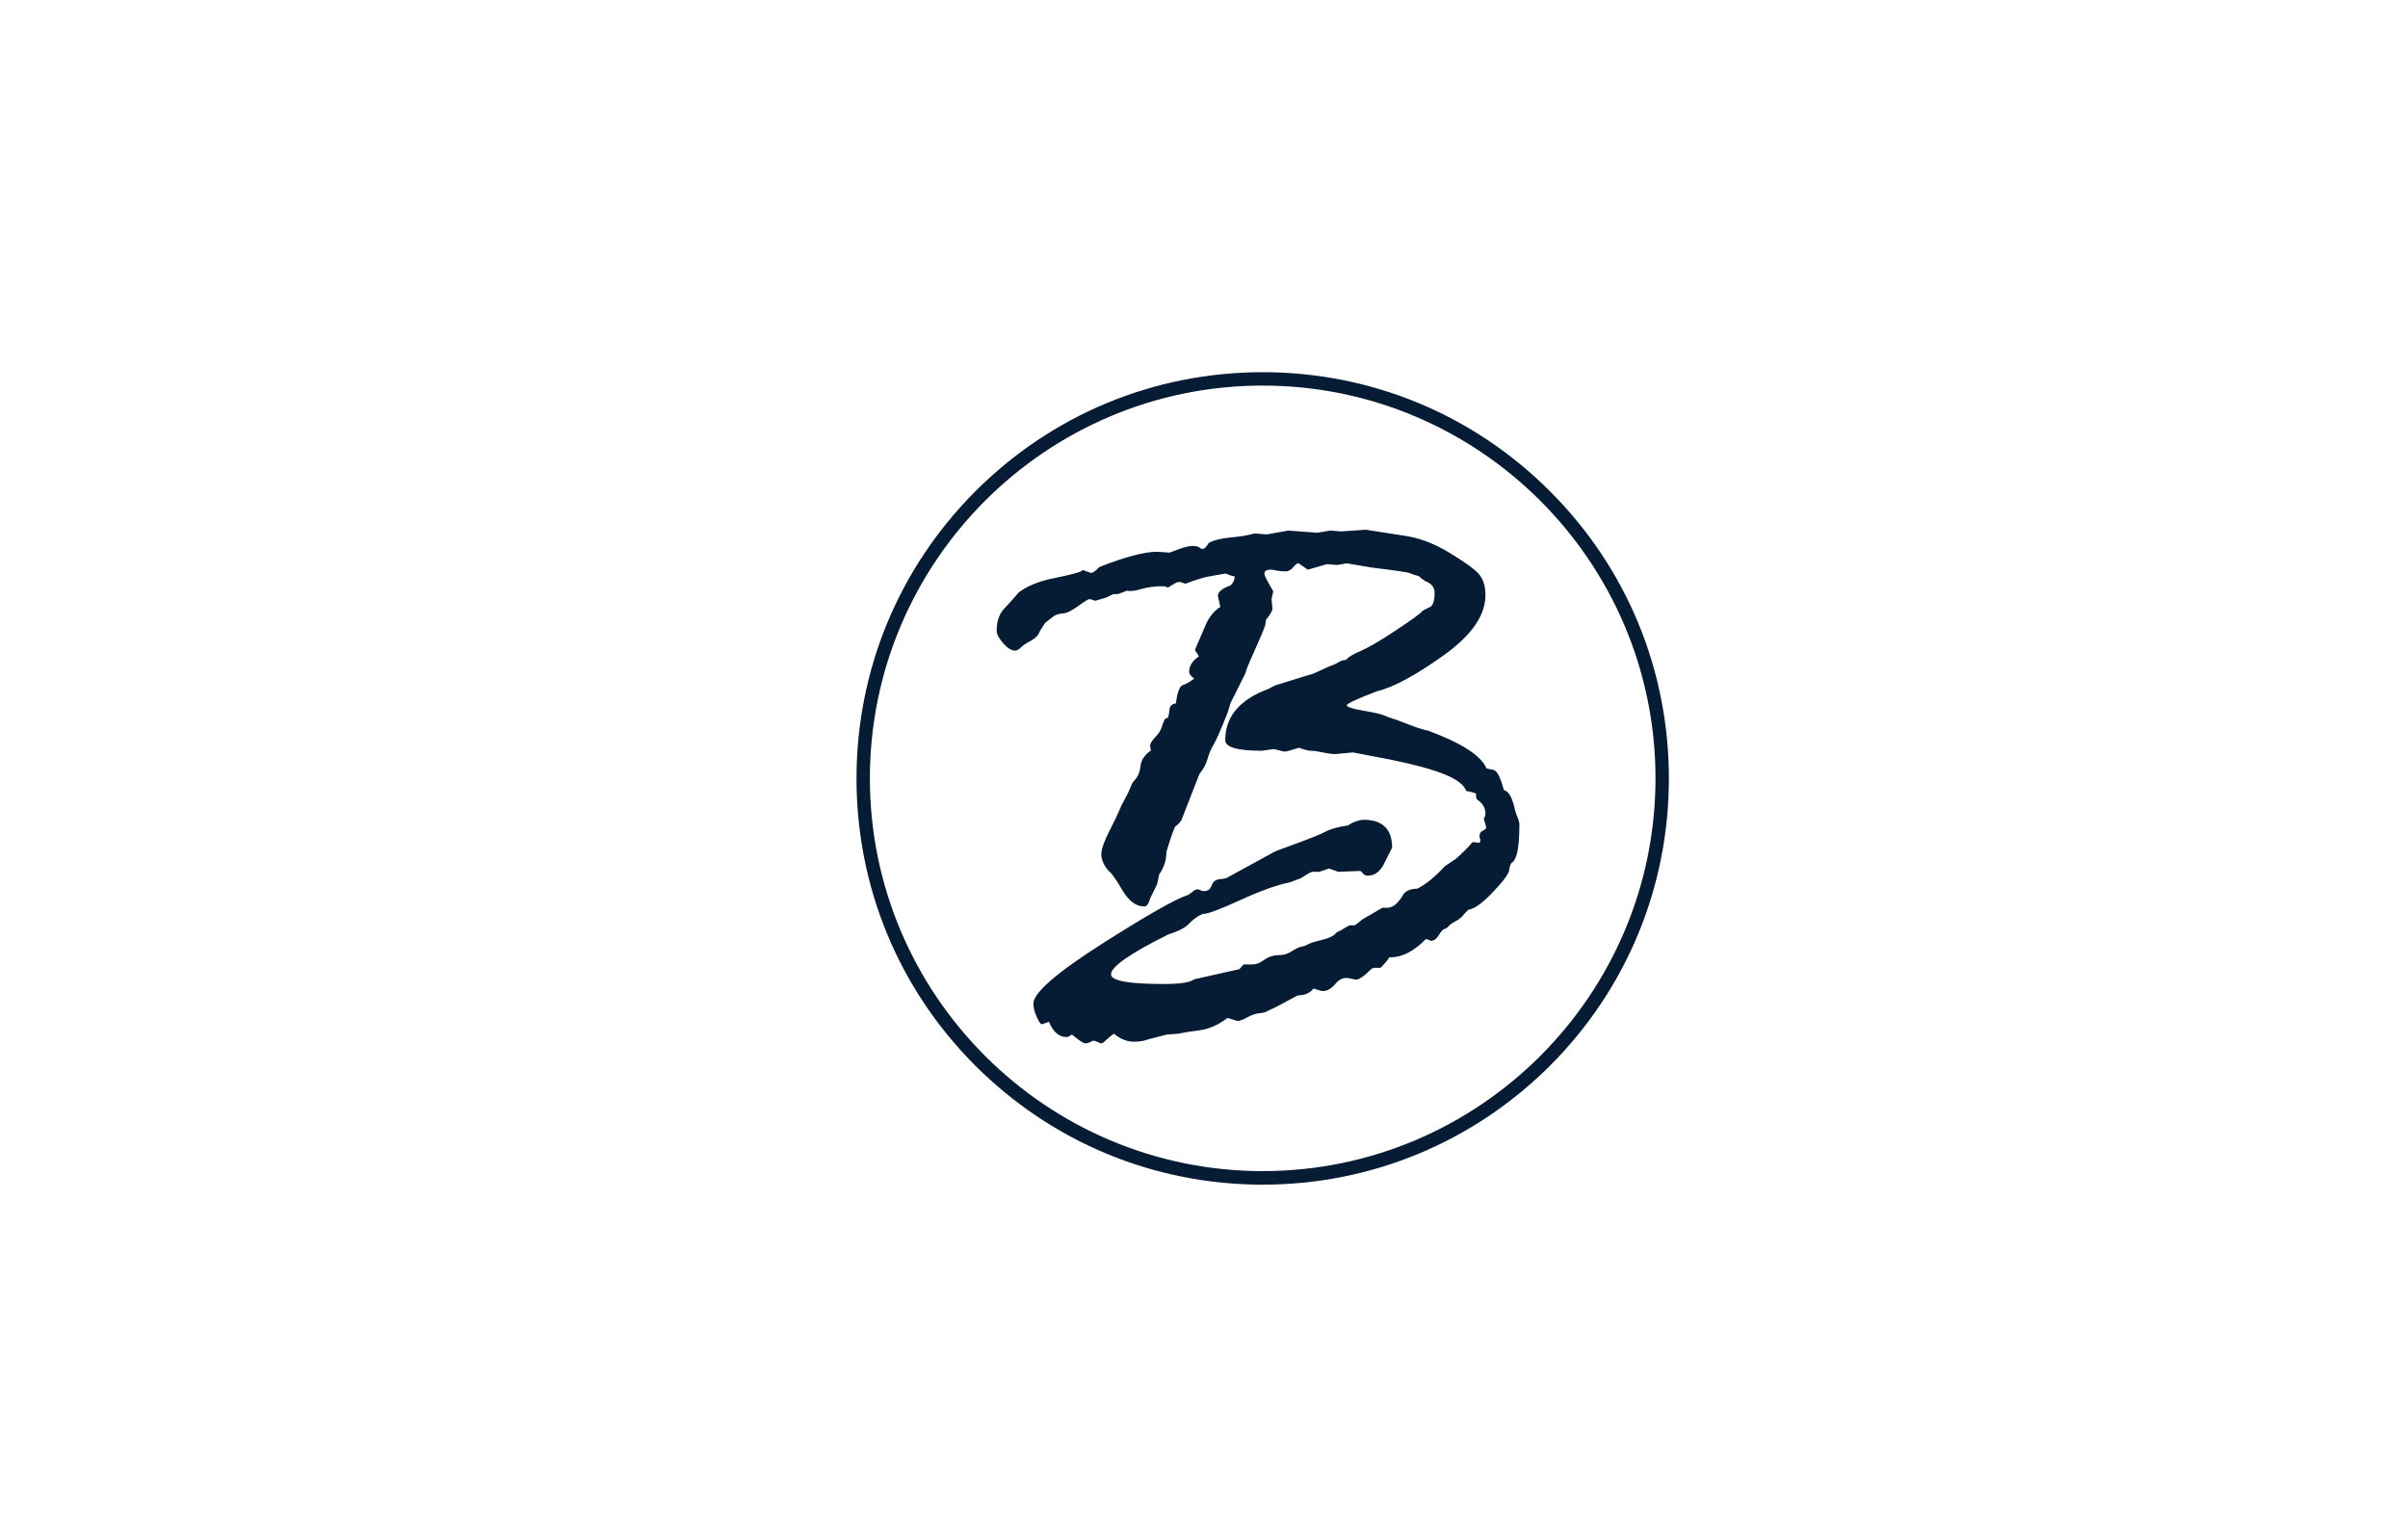
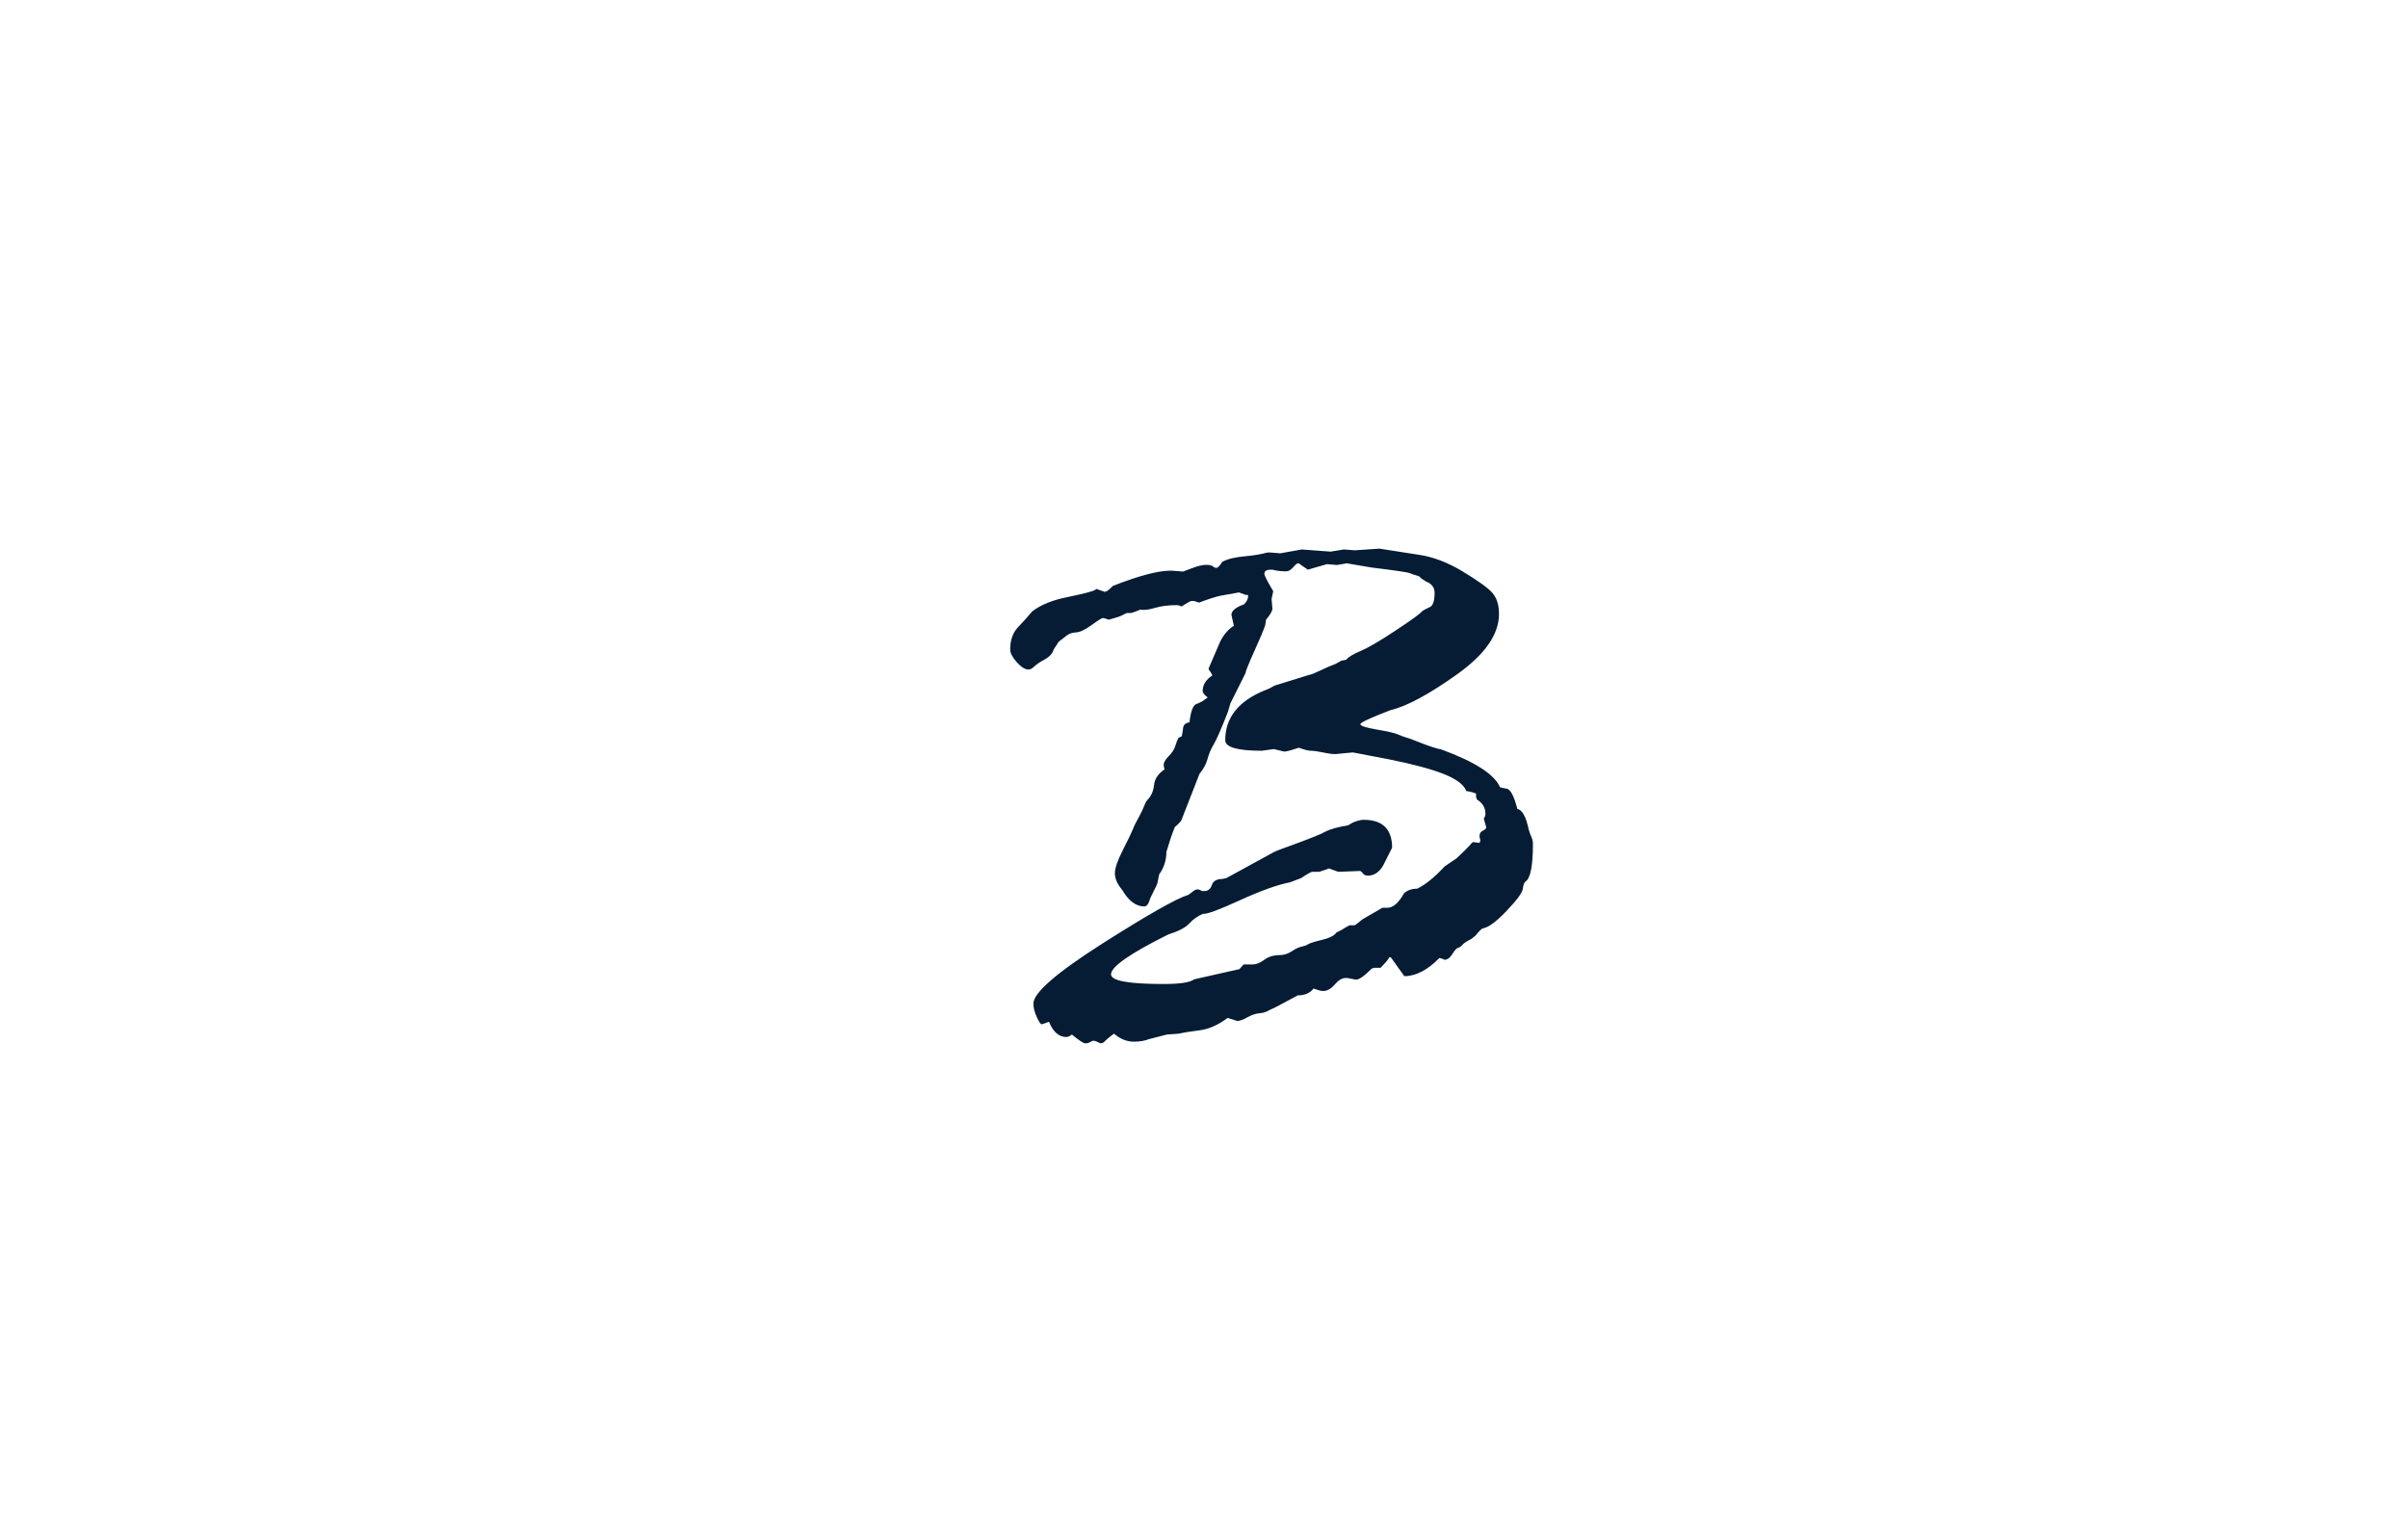
<svg xmlns="http://www.w3.org/2000/svg" data-bbox="512.2 222.6 485.8 485.9" viewBox="0 0 1440 905.2" data-type="color">
  <g>
-     <path d="M831.7 572.5h-1q0 1.05-5.1 6.3h-3.8l-1.5.5c-4.4 4.4-7.5 6.6-9.4 6.6l-5.1-1h-1q-3.3 0-6.6 3.9c-2.2 2.6-4.6 3.9-7.1 3.9-1 0-2.9-.5-5.6-1.5-2 2.7-5.2 4.1-9.4 4.1l-13.9 7.4c-1.7.7-3.1 1.4-4.2 2-1.1.7-2.7 1.1-4.9 1.3s-4.6 1-7.1 2.4-4.6 2.2-6.1 2.2l-5.8-1.8c-5.6 4.2-11.2 6.7-16.8 7.4-5.7.7-9.8 1.4-12.3 2l-7.1.5-10.9 2.8c-2.5 1-5.5 1.5-8.9 1.5-4.2 0-8.2-1.6-11.9-4.8-2 1.4-4.1 3.1-6.3 5.3l-1.5.5c-.3 0-1-.3-2-.8s-1.9-.8-2.5-.8c-.3 0-1 .3-1.9.8s-1.9.8-2.9.8c-1.2 0-3.9-1.8-8.1-5.3q-1.8 1.5-3.3 1.5c-4.4 0-7.9-3-10.4-9.1l-4.3 1.5c-.7 0-1.7-1.5-3-4.4-1.4-3-2-5.6-2-8 0-6.4 13.7-18.3 41.1-35.8 27.4-17.4 44.5-27.1 51.5-29.2l2.5-1.8q1.5-1.5 3.3-1.5c.3 0 1.2.3 2.5 1h1.5c2 0 3.5-1.2 4.3-3.6s2.9-3.6 6.1-3.6l2.5-.5 28.7-15.7c1.4-.7 6-2.4 14-5.3 7.9-2.9 13.4-5.1 16.4-6.7q4.5-2.4 13.8-3.9l2.5-1.5c2.7-1.2 5-1.8 6.8-1.8 11.3 0 17 5.6 17 16.7l-4.1 8.1c-2.5 5.8-6 8.6-10.4 8.6-1.4 0-2.4-.5-3-1.4-.7-.9-1.3-1.4-1.8-1.4l-12.9.5-5.6-2c-.2.2-2.1.8-5.8 2h-4.1c-.7 0-3 1.3-6.8 3.8l-6.6 2.5c-7.3 1.4-17.2 4.9-29.9 10.7s-20 8.5-22.1 8.1q-4.8 2.1-8.1 5.7c-2.2 2.5-6.4 4.7-12.7 6.7-22.8 11.3-34.2 19.3-34.2 23.8 0 3.9 10.5 5.8 31.4 5.8 9.8 0 15.9-.9 18.3-2.8l27.1-6.1 2.5-2.8h5.3c2.2 0 4.6-.9 7.1-2.8s5.7-2.8 9.4-2.8c2.4 0 4.7-.8 7-2.3q3.45-2.25 5.7-2.7c1.5-.3 2.8-.7 3.9-1.4s3.9-1.6 8.5-2.7 7.4-2.6 8.6-4.4l3-1.5c1-.7 2.6-1.6 4.8-2.8h3q.45 0 4.8-3.6l11.9-6.9h3c3.4 0 6.7-2.9 9.9-8.6 2-1.9 4.6-2.8 7.9-2.8 4.9-2.4 10.4-6.8 16.5-13.4l6.8-4.6c4.1-3.7 7.2-6.8 9.4-9.4.3 0 .5-.2.5-.5l4.1.5.5-1.5c0-.3-.2-.9-.5-1.8v-1c0-1.4.7-2.4 2-3 1.4-.7 2-1.4 2-2l-1.5-5.3c.7-.7 1-1.7 1-3q0-5.1-5.1-8.4l-.5-1.5v-2c-1.7-.7-3.6-1.2-5.8-1.5-1.4-3.7-5.8-7.1-13.3-10.1s-18.6-6-33.1-8.9L809 450l-10.4 1c-1.7 0-4.2-.3-7.5-1s-5.7-1-7.2-1-3.9-.6-7.1-1.8c-4.6 1.5-7.5 2.3-8.9 2.3l-6.1-1.5-7.3 1c-14.5 0-21.8-2.1-21.8-6.3 0-13.4 7.8-23.3 23.3-29.7q3-1.05 6.3-3l20.3-6.3c1.7-.3 4.1-1.3 7.2-2.8s6-2.8 8.8-3.8l3.6-2 2.8-.5c1.4-1.7 4.2-3.4 8.5-5.2s11.3-5.8 20.9-12.2c9.6-6.3 15.1-10.3 16.2-11.8 1-.7 2.5-1.4 4.4-2.3 1.9-.8 2.9-3.7 2.9-8.6 0-3.2-1.8-5.5-5.3-6.8l-3-2q-.45-1.05-2.4-1.5c-1.3-.3-2.6-.8-4.1-1.4-1.4-.6-9.1-1.7-23-3.4l-14.7-2.5-5.8 1-6.1-.5-11.4 3.3-4.8-3.3c0-.3-.3-.5-1-.5q-1.05 0-3 2.4c-1.4 1.6-2.8 2.4-4.3 2.4-2.7 0-5.4-.3-8.1-1h-1c-2.5 0-3.8.8-3.8 2.5 0 1 1.8 4.5 5.3 10.4l-1 4.6.5 5.8c0 1.4-1.3 3.6-3.8 6.6l-.5 3.3c-1 3-3.2 8.2-6.5 15.5s-5.1 11.8-5.4 13.4l-8.9 17.8-1.5 5.1c-3.9 10-6.7 16.4-8.4 19.3s-3 5.8-3.8 8.9c-.8 3-2.4 6-4.8 8.9l-10.9 27.9c-.8 1.2-2.1 2.5-3.8 3.8-1.9 4.6-3.5 9.6-5.1 15 0 4.9-1.4 9.4-4.3 13.4l-1 4.8c0 .7-.7 2.2-2 4.7s-2.4 4.7-3 6.7q-1.05 3-3 3c-4.9 0-9.3-3.3-13.2-10s-6.6-10.4-8.1-11.3c-2.9-3.4-4.3-6.7-4.3-9.9 0-3 1.6-7.6 4.7-13.7s5.1-10.2 6-12.4c.8-2.2 2-4.5 3.4-7s2.5-4.7 3.2-6.6 1.4-3.3 2-3.9c2.4-2.4 3.7-5.4 4.1-9 .3-3.6 2.4-6.8 6.3-9.5-.3-.8-.5-1.8-.5-2.8 0-1.4 1-3 3-5.1q3-3 3.9-6c.6-1.9 1.2-3.6 1.9-4.9l2-1c.3-1.4.6-3 .8-4.9s1.4-3.1 3.8-3.4c.8-6.8 2.2-10.4 4.2-11 1.9-.6 4.2-1.9 6.7-3.9-2-1.5-3-2.8-3-3.8 0-3.7 1.9-6.8 5.8-9.4-.3-.8-.8-1.6-1.4-2.4s-.9-1.3-.9-1.6l6.1-14.2c1.9-4.7 4.7-8.5 8.6-11.2h.5l-1.5-6.8c0-2.4 2.5-4.5 7.6-6.3 1.9-2 2.6-3.9 2.3-5.6h-1.3l-4.1-1.5-11.2 2c-3 .7-7.3 2-12.7 4.1l-3-1h-1.3c-.7 0-2 .7-4.1 2l-2 1.3c-1-.5-2-.8-3-.8-5.1 0-9.3.6-12.8 1.6-3.5 1.1-6.5 1.5-9 1.1-1 .5-2.8 1.2-5.3 2h-2.5c-.3 0-1.1.4-2.4 1.1-1.3.8-4.1 1.7-8.5 2.9-2-.7-3.2-1-3.5-1-.7 0-3 1.4-6.8 4.2-3.9 2.8-7 4.3-9.4 4.4q-3.6.3-5.4 1.8c-1.3 1-2.9 2.3-4.9 3.8l-3 4.6q-1.05 3.6-5.4 6c-3 1.6-5 3-6.2 4.2s-2.4 1.8-3.5 1.8c-2 0-4.4-1.5-7-4.4q-3.9-4.5-3.9-7.5c0-5.6 1.5-9.9 4.4-13.1 3-3.1 5.9-6.4 8.8-9.8 5.1-3.9 12.2-6.8 21.4-8.6 9.2-1.9 14.7-3.3 16.4-4.3 0-.3.2-.5.5-.5l4.3 1.5c1 .7 2.9-.4 5.6-3.3 15.5-6.1 27-9.1 34.2-9.1h1l6.8.5 5.3-2c3.7-1.4 6.5-2 8.4-2 2 0 3.4.3 4.1.9s1.4.9 2 .9q1.5 0 3.6-3.6c3.2-1.7 7.6-2.8 13.3-3.3s10.3-1.3 13.8-2.3h1.5l6.1.5 12.9-2.3 17.2 1.3 7.9-1.3 6.6.5 14.7-1 23.1 3.6c8.6 1.2 17.5 4.5 26.6 10s15 9.7 17.7 12.7 4.1 7.2 4.1 12.8c0 12.2-8.4 24.2-25.1 36.1s-30 19.1-39.8 21.4q-18 6.9-18 8.4c0 1 3.3 2.1 9.8 3.2 6.6 1.1 10.8 2.1 12.6 2.9 1.9.8 3.4 1.4 4.8 1.8 1.3.3 4.6 1.5 9.8 3.6q7.8 3 11.4 3.6c20.2 7.4 31.9 15 35.1 22.6.5.2 1.9.5 4.1.9s4.3 4.4 6.3 12.1c2.9.5 5.2 4.7 6.8 12.4l1 3c1 2 1.5 3.8 1.5 5.3 0 13.5-1.5 21.1-4.6 22.8-.7.7-1.2 2.2-1.5 4.4-.3 2.3-3.6 6.7-9.8 13.2s-10.9 9.9-14.1 10.3c-.8.3-2.3 1.8-4.3 4.3l-2.5 2c-2.7 1.4-4.5 2.5-5.4 3.6q-1.35 1.5-2.7 1.8c-.8.2-1.9 1.4-3.3 3.7s-3 3.4-4.8 3.4c-.3-.3-1.2-.7-2.5-1h-.5c-6.9 7-13.9 10.8-20.9 10.8" fill="#051c34" data-color="1" />
-     <path d="M755.1 708.5c-64.9 0-125.9-25.3-171.8-71.1-45.9-45.9-71.1-106.9-71.1-171.8s25.3-125.9 71.1-171.8c45.9-45.9 106.9-71.2 171.8-71.2s125.9 25.3 171.8 71.2S998 400.7 998 465.6s-25.3 125.9-71.1 171.8c-46 45.8-107 71.1-171.8 71.1m0-477.9c-129.5 0-234.9 105.4-234.9 234.9s105.4 234.9 234.9 234.9S990 595 990 465.5 884.6 230.6 755.1 230.6" fill="#051c34" data-color="1" />
+     <path d="M831.7 572.5h-1q0 1.05-5.1 6.3h-3.8l-1.5.5c-4.4 4.4-7.5 6.6-9.4 6.6l-5.1-1h-1q-3.3 0-6.6 3.9c-2.2 2.6-4.6 3.9-7.1 3.9-1 0-2.9-.5-5.6-1.5-2 2.7-5.2 4.1-9.4 4.1l-13.9 7.4c-1.7.7-3.1 1.4-4.2 2-1.1.7-2.7 1.1-4.9 1.3s-4.6 1-7.1 2.4-4.6 2.2-6.1 2.2l-5.8-1.8c-5.6 4.2-11.2 6.7-16.8 7.4-5.7.7-9.8 1.4-12.3 2l-7.1.5-10.9 2.8c-2.5 1-5.5 1.5-8.9 1.5-4.2 0-8.2-1.6-11.9-4.8-2 1.4-4.1 3.1-6.3 5.3l-1.5.5c-.3 0-1-.3-2-.8s-1.9-.8-2.5-.8c-.3 0-1 .3-1.9.8s-1.9.8-2.9.8c-1.2 0-3.9-1.8-8.1-5.3q-1.8 1.5-3.3 1.5c-4.4 0-7.9-3-10.4-9.1l-4.3 1.5c-.7 0-1.7-1.5-3-4.4-1.4-3-2-5.6-2-8 0-6.4 13.7-18.3 41.1-35.8 27.4-17.4 44.5-27.1 51.5-29.2l2.5-1.8q1.5-1.5 3.3-1.5c.3 0 1.2.3 2.5 1h1.5c2 0 3.5-1.2 4.3-3.6s2.9-3.6 6.1-3.6l2.5-.5 28.7-15.7c1.4-.7 6-2.4 14-5.3 7.9-2.9 13.4-5.1 16.4-6.7q4.5-2.4 13.8-3.9l2.5-1.5c2.7-1.2 5-1.8 6.8-1.8 11.3 0 17 5.6 17 16.7l-4.1 8.1c-2.5 5.8-6 8.6-10.4 8.6-1.4 0-2.4-.5-3-1.4-.7-.9-1.3-1.4-1.8-1.4l-12.9.5-5.6-2c-.2.2-2.1.8-5.8 2h-4.1c-.7 0-3 1.3-6.8 3.8l-6.6 2.5c-7.3 1.4-17.2 4.9-29.9 10.7s-20 8.5-22.1 8.1q-4.8 2.1-8.1 5.7c-2.2 2.5-6.4 4.7-12.7 6.7-22.8 11.3-34.2 19.3-34.2 23.8 0 3.9 10.5 5.8 31.4 5.8 9.8 0 15.9-.9 18.3-2.8l27.1-6.1 2.5-2.8h5.3c2.2 0 4.6-.9 7.1-2.8s5.7-2.8 9.4-2.8c2.4 0 4.7-.8 7-2.3q3.45-2.25 5.7-2.7c1.5-.3 2.8-.7 3.9-1.4s3.9-1.6 8.5-2.7 7.4-2.6 8.6-4.4l3-1.5c1-.7 2.6-1.6 4.8-2.8h3q.45 0 4.8-3.6l11.9-6.9h3c3.4 0 6.7-2.9 9.9-8.6 2-1.9 4.6-2.8 7.9-2.8 4.9-2.4 10.4-6.8 16.5-13.4l6.8-4.6c4.1-3.7 7.2-6.8 9.4-9.4.3 0 .5-.2.5-.5l4.1.5.5-1.5c0-.3-.2-.9-.5-1.8v-1c0-1.4.7-2.4 2-3 1.4-.7 2-1.4 2-2l-1.5-5.3c.7-.7 1-1.7 1-3q0-5.1-5.1-8.4l-.5-1.5v-2c-1.7-.7-3.6-1.2-5.8-1.5-1.4-3.7-5.8-7.1-13.3-10.1s-18.6-6-33.1-8.9L809 450l-10.4 1c-1.7 0-4.2-.3-7.5-1s-5.7-1-7.2-1-3.9-.6-7.1-1.8c-4.6 1.5-7.5 2.3-8.9 2.3l-6.1-1.5-7.3 1c-14.5 0-21.8-2.1-21.8-6.3 0-13.4 7.8-23.3 23.3-29.7q3-1.05 6.3-3l20.3-6.3c1.7-.3 4.1-1.3 7.2-2.8s6-2.8 8.8-3.8l3.6-2 2.8-.5c1.4-1.7 4.2-3.4 8.5-5.2s11.3-5.8 20.9-12.2c9.6-6.3 15.1-10.3 16.2-11.8 1-.7 2.5-1.4 4.4-2.3 1.9-.8 2.9-3.7 2.9-8.6 0-3.2-1.8-5.5-5.3-6.8l-3-2q-.45-1.05-2.4-1.5c-1.3-.3-2.6-.8-4.1-1.4-1.4-.6-9.1-1.7-23-3.4l-14.7-2.5-5.8 1-6.1-.5-11.4 3.3-4.8-3.3c0-.3-.3-.5-1-.5q-1.05 0-3 2.4c-1.4 1.6-2.8 2.4-4.3 2.4-2.7 0-5.4-.3-8.1-1h-1c-2.5 0-3.8.8-3.8 2.5 0 1 1.8 4.5 5.3 10.4l-1 4.6.5 5.8c0 1.4-1.3 3.6-3.8 6.6l-.5 3.3c-1 3-3.2 8.2-6.5 15.5s-5.1 11.8-5.4 13.4l-8.9 17.8-1.5 5.1c-3.9 10-6.7 16.4-8.4 19.3s-3 5.8-3.8 8.9c-.8 3-2.4 6-4.8 8.9l-10.9 27.9c-.8 1.2-2.1 2.5-3.8 3.8-1.9 4.6-3.5 9.6-5.1 15 0 4.9-1.4 9.4-4.3 13.4l-1 4.8c0 .7-.7 2.2-2 4.7s-2.4 4.7-3 6.7q-1.05 3-3 3c-4.9 0-9.3-3.3-13.2-10c-2.9-3.4-4.3-6.7-4.3-9.9 0-3 1.6-7.6 4.7-13.7s5.1-10.2 6-12.4c.8-2.2 2-4.5 3.4-7s2.5-4.7 3.2-6.6 1.4-3.3 2-3.9c2.4-2.4 3.7-5.4 4.1-9 .3-3.6 2.4-6.8 6.3-9.5-.3-.8-.5-1.8-.5-2.8 0-1.4 1-3 3-5.1q3-3 3.9-6c.6-1.9 1.2-3.6 1.9-4.9l2-1c.3-1.4.6-3 .8-4.9s1.4-3.1 3.8-3.4c.8-6.8 2.2-10.4 4.2-11 1.9-.6 4.2-1.9 6.7-3.9-2-1.5-3-2.8-3-3.8 0-3.7 1.9-6.8 5.8-9.4-.3-.8-.8-1.6-1.4-2.4s-.9-1.3-.9-1.6l6.1-14.2c1.9-4.7 4.7-8.5 8.6-11.2h.5l-1.5-6.8c0-2.4 2.5-4.5 7.6-6.3 1.9-2 2.6-3.9 2.3-5.6h-1.3l-4.1-1.5-11.2 2c-3 .7-7.3 2-12.7 4.1l-3-1h-1.3c-.7 0-2 .7-4.1 2l-2 1.3c-1-.5-2-.8-3-.8-5.1 0-9.3.6-12.8 1.6-3.5 1.1-6.5 1.5-9 1.1-1 .5-2.8 1.2-5.3 2h-2.5c-.3 0-1.1.4-2.4 1.1-1.3.8-4.1 1.7-8.5 2.9-2-.7-3.2-1-3.5-1-.7 0-3 1.4-6.8 4.2-3.9 2.8-7 4.3-9.4 4.4q-3.6.3-5.4 1.8c-1.3 1-2.9 2.3-4.9 3.8l-3 4.6q-1.05 3.6-5.4 6c-3 1.6-5 3-6.2 4.2s-2.4 1.8-3.5 1.8c-2 0-4.4-1.5-7-4.4q-3.9-4.5-3.9-7.5c0-5.6 1.5-9.9 4.4-13.1 3-3.1 5.9-6.4 8.8-9.8 5.1-3.9 12.2-6.8 21.4-8.6 9.2-1.9 14.7-3.3 16.4-4.3 0-.3.2-.5.5-.5l4.3 1.5c1 .7 2.9-.4 5.6-3.3 15.5-6.1 27-9.1 34.2-9.1h1l6.8.5 5.3-2c3.7-1.4 6.5-2 8.4-2 2 0 3.4.3 4.1.9s1.4.9 2 .9q1.5 0 3.6-3.6c3.2-1.7 7.6-2.8 13.3-3.3s10.3-1.3 13.8-2.3h1.5l6.1.5 12.9-2.3 17.2 1.3 7.9-1.3 6.6.5 14.7-1 23.1 3.6c8.6 1.2 17.5 4.5 26.6 10s15 9.7 17.7 12.7 4.1 7.2 4.1 12.8c0 12.2-8.4 24.2-25.1 36.1s-30 19.1-39.8 21.4q-18 6.9-18 8.4c0 1 3.3 2.1 9.8 3.2 6.6 1.1 10.8 2.1 12.6 2.9 1.9.8 3.4 1.4 4.8 1.8 1.3.3 4.6 1.5 9.8 3.6q7.8 3 11.4 3.6c20.2 7.4 31.9 15 35.1 22.6.5.2 1.9.5 4.1.9s4.3 4.4 6.3 12.1c2.9.5 5.2 4.7 6.8 12.4l1 3c1 2 1.5 3.8 1.5 5.3 0 13.5-1.5 21.1-4.6 22.8-.7.7-1.2 2.2-1.5 4.4-.3 2.3-3.6 6.7-9.8 13.2s-10.9 9.9-14.1 10.3c-.8.3-2.3 1.8-4.3 4.3l-2.5 2c-2.7 1.4-4.5 2.5-5.4 3.6q-1.35 1.5-2.7 1.8c-.8.2-1.9 1.4-3.3 3.7s-3 3.4-4.8 3.4c-.3-.3-1.2-.7-2.5-1h-.5c-6.9 7-13.9 10.8-20.9 10.8" fill="#051c34" data-color="1" />
  </g>
</svg>